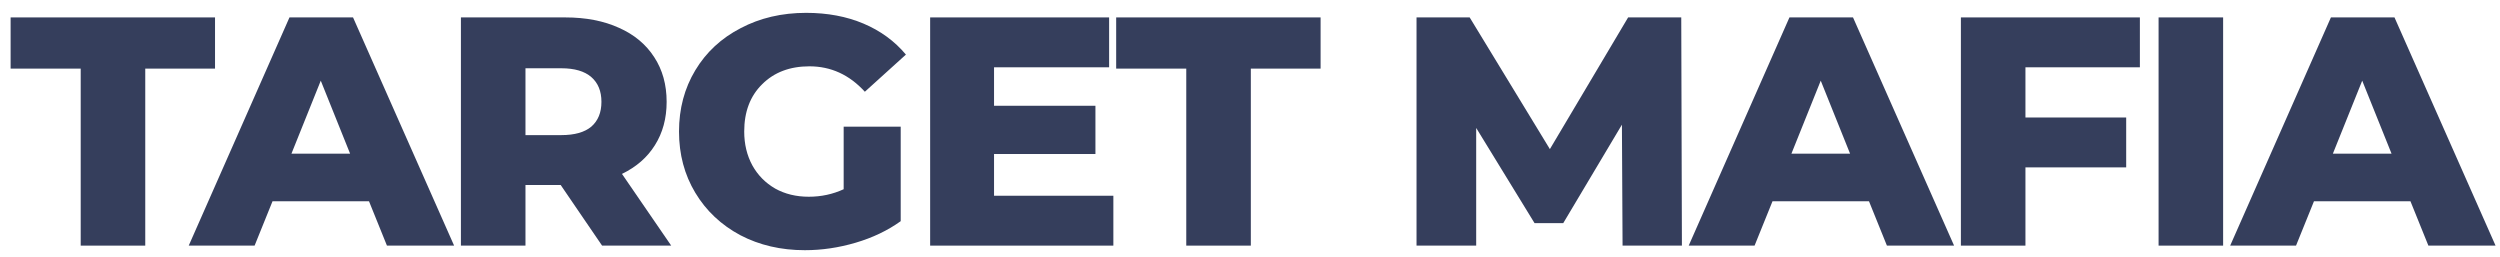
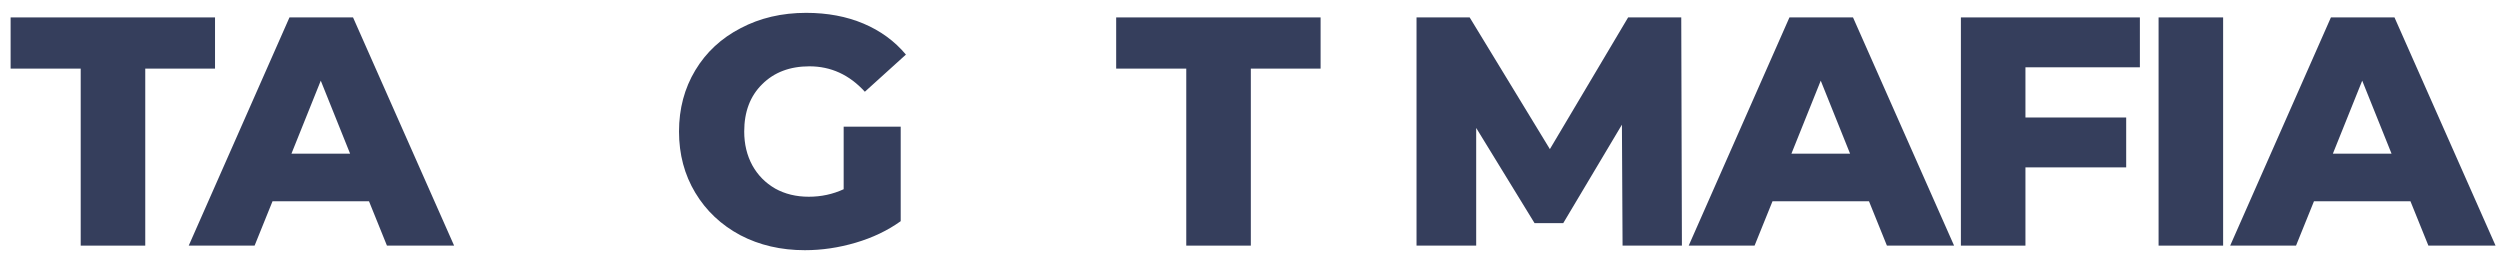
<svg xmlns="http://www.w3.org/2000/svg" width="185" height="19" viewBox="0 0 185 19" fill="none">
  <path d="M5.972 5.077H0.785V1.289H15.912V5.077H10.749V18.176H5.972V5.077Z" fill="#353E5C" />
  <path d="M27.307 14.895H20.166L18.84 18.176H13.966L21.421 1.289H26.125L33.604 18.176H28.634L27.307 14.895ZM25.908 11.373L23.737 5.969L21.566 11.373H25.908Z" fill="#353E5C" />
-   <path d="M41.49 13.689H38.885V18.176H34.108V1.289H41.828C43.356 1.289 44.683 1.546 45.809 2.061C46.934 2.56 47.803 3.283 48.414 4.232C49.025 5.165 49.331 6.267 49.331 7.537C49.331 8.76 49.041 9.829 48.462 10.746C47.9 11.647 47.087 12.354 46.026 12.869L49.669 18.176H44.554L41.49 13.689ZM44.506 7.537C44.506 6.749 44.257 6.138 43.758 5.704C43.259 5.27 42.52 5.052 41.538 5.052H38.885V9.998H41.538C42.52 9.998 43.259 9.789 43.758 9.371C44.257 8.937 44.506 8.325 44.506 7.537Z" fill="#353E5C" />
  <path d="M62.431 9.371H66.652V16.367C65.687 17.059 64.578 17.589 63.323 17.959C62.069 18.329 60.814 18.514 59.56 18.514C57.791 18.514 56.198 18.144 54.783 17.404C53.368 16.648 52.258 15.603 51.454 14.268C50.65 12.933 50.247 11.421 50.247 9.733C50.247 8.044 50.65 6.532 51.454 5.197C52.258 3.862 53.376 2.825 54.807 2.085C56.239 1.329 57.855 0.951 59.656 0.951C61.232 0.951 62.648 1.217 63.902 1.747C65.157 2.278 66.202 3.042 67.038 4.039L63.999 6.789C62.857 5.535 61.49 4.908 59.897 4.908C58.45 4.908 57.284 5.35 56.399 6.235C55.515 7.103 55.072 8.269 55.072 9.733C55.072 10.665 55.273 11.502 55.676 12.242C56.078 12.965 56.641 13.536 57.364 13.954C58.088 14.357 58.916 14.558 59.849 14.558C60.766 14.558 61.626 14.373 62.431 14.003V9.371Z" fill="#353E5C" />
-   <path d="M82.389 14.485V18.176H68.831V1.289H82.075V4.98H73.559V7.827H81.062V11.397H73.559V14.485H82.389Z" fill="#353E5C" />
  <path d="M87.784 5.077H82.597V1.289H97.724V5.077H92.561V18.176H87.784V5.077Z" fill="#353E5C" />
  <path d="M120.07 18.176L120.022 9.226L115.68 16.512H113.557L109.238 9.467V18.176H104.823V1.289H108.756L114.691 11.035L120.481 1.289H124.413L124.461 18.176H120.07Z" fill="#353E5C" />
  <path d="M138.306 14.895H131.165L129.838 18.176H124.964L132.419 1.289H137.123L144.602 18.176H139.632L138.306 14.895ZM136.906 11.373L134.735 5.969L132.564 11.373H136.906Z" fill="#353E5C" />
  <path d="M149.883 4.98V8.695H157.338V12.386H149.883V18.176H145.106V1.289H158.351V4.98H149.883Z" fill="#353E5C" />
  <path d="M159.735 1.289H164.511V18.176H159.735V1.289Z" fill="#353E5C" />
  <path d="M178.374 14.895H171.233L169.906 18.176H165.033L172.488 1.289H177.192L184.671 18.176H179.701L178.374 14.895ZM176.975 11.373L174.804 5.969L172.632 11.373H176.975Z" fill="#353E5C" />
</svg>